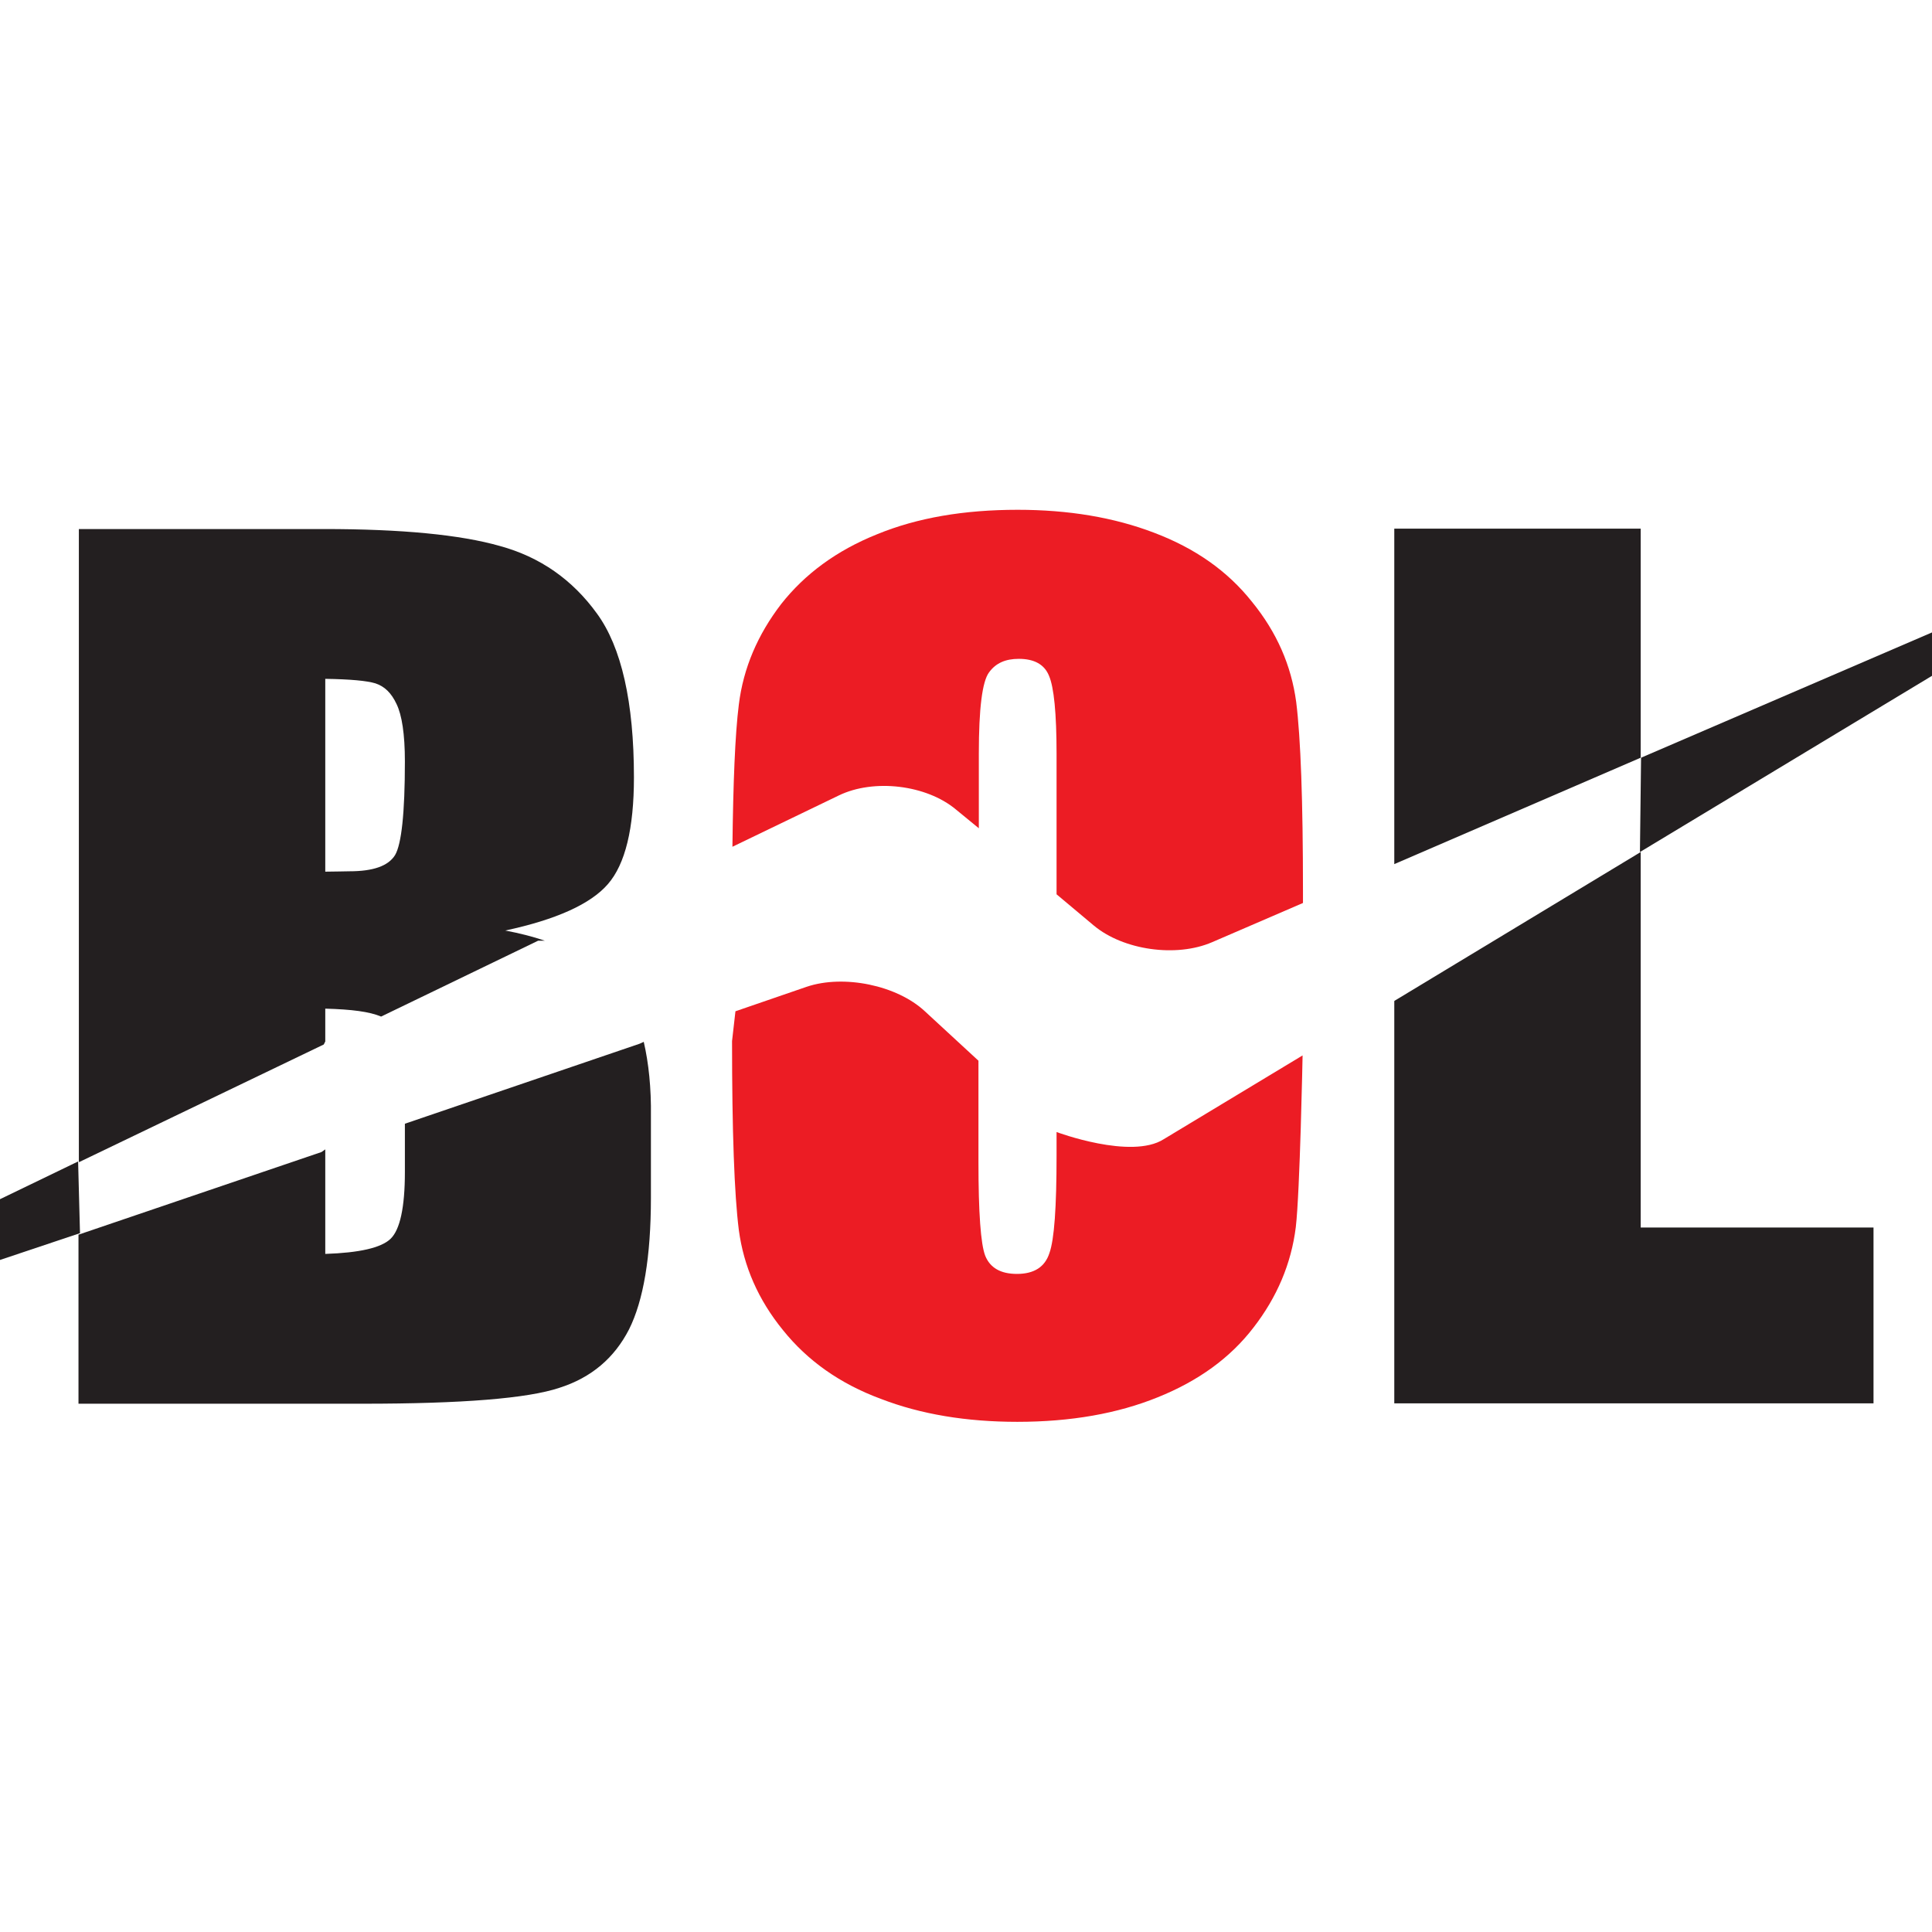
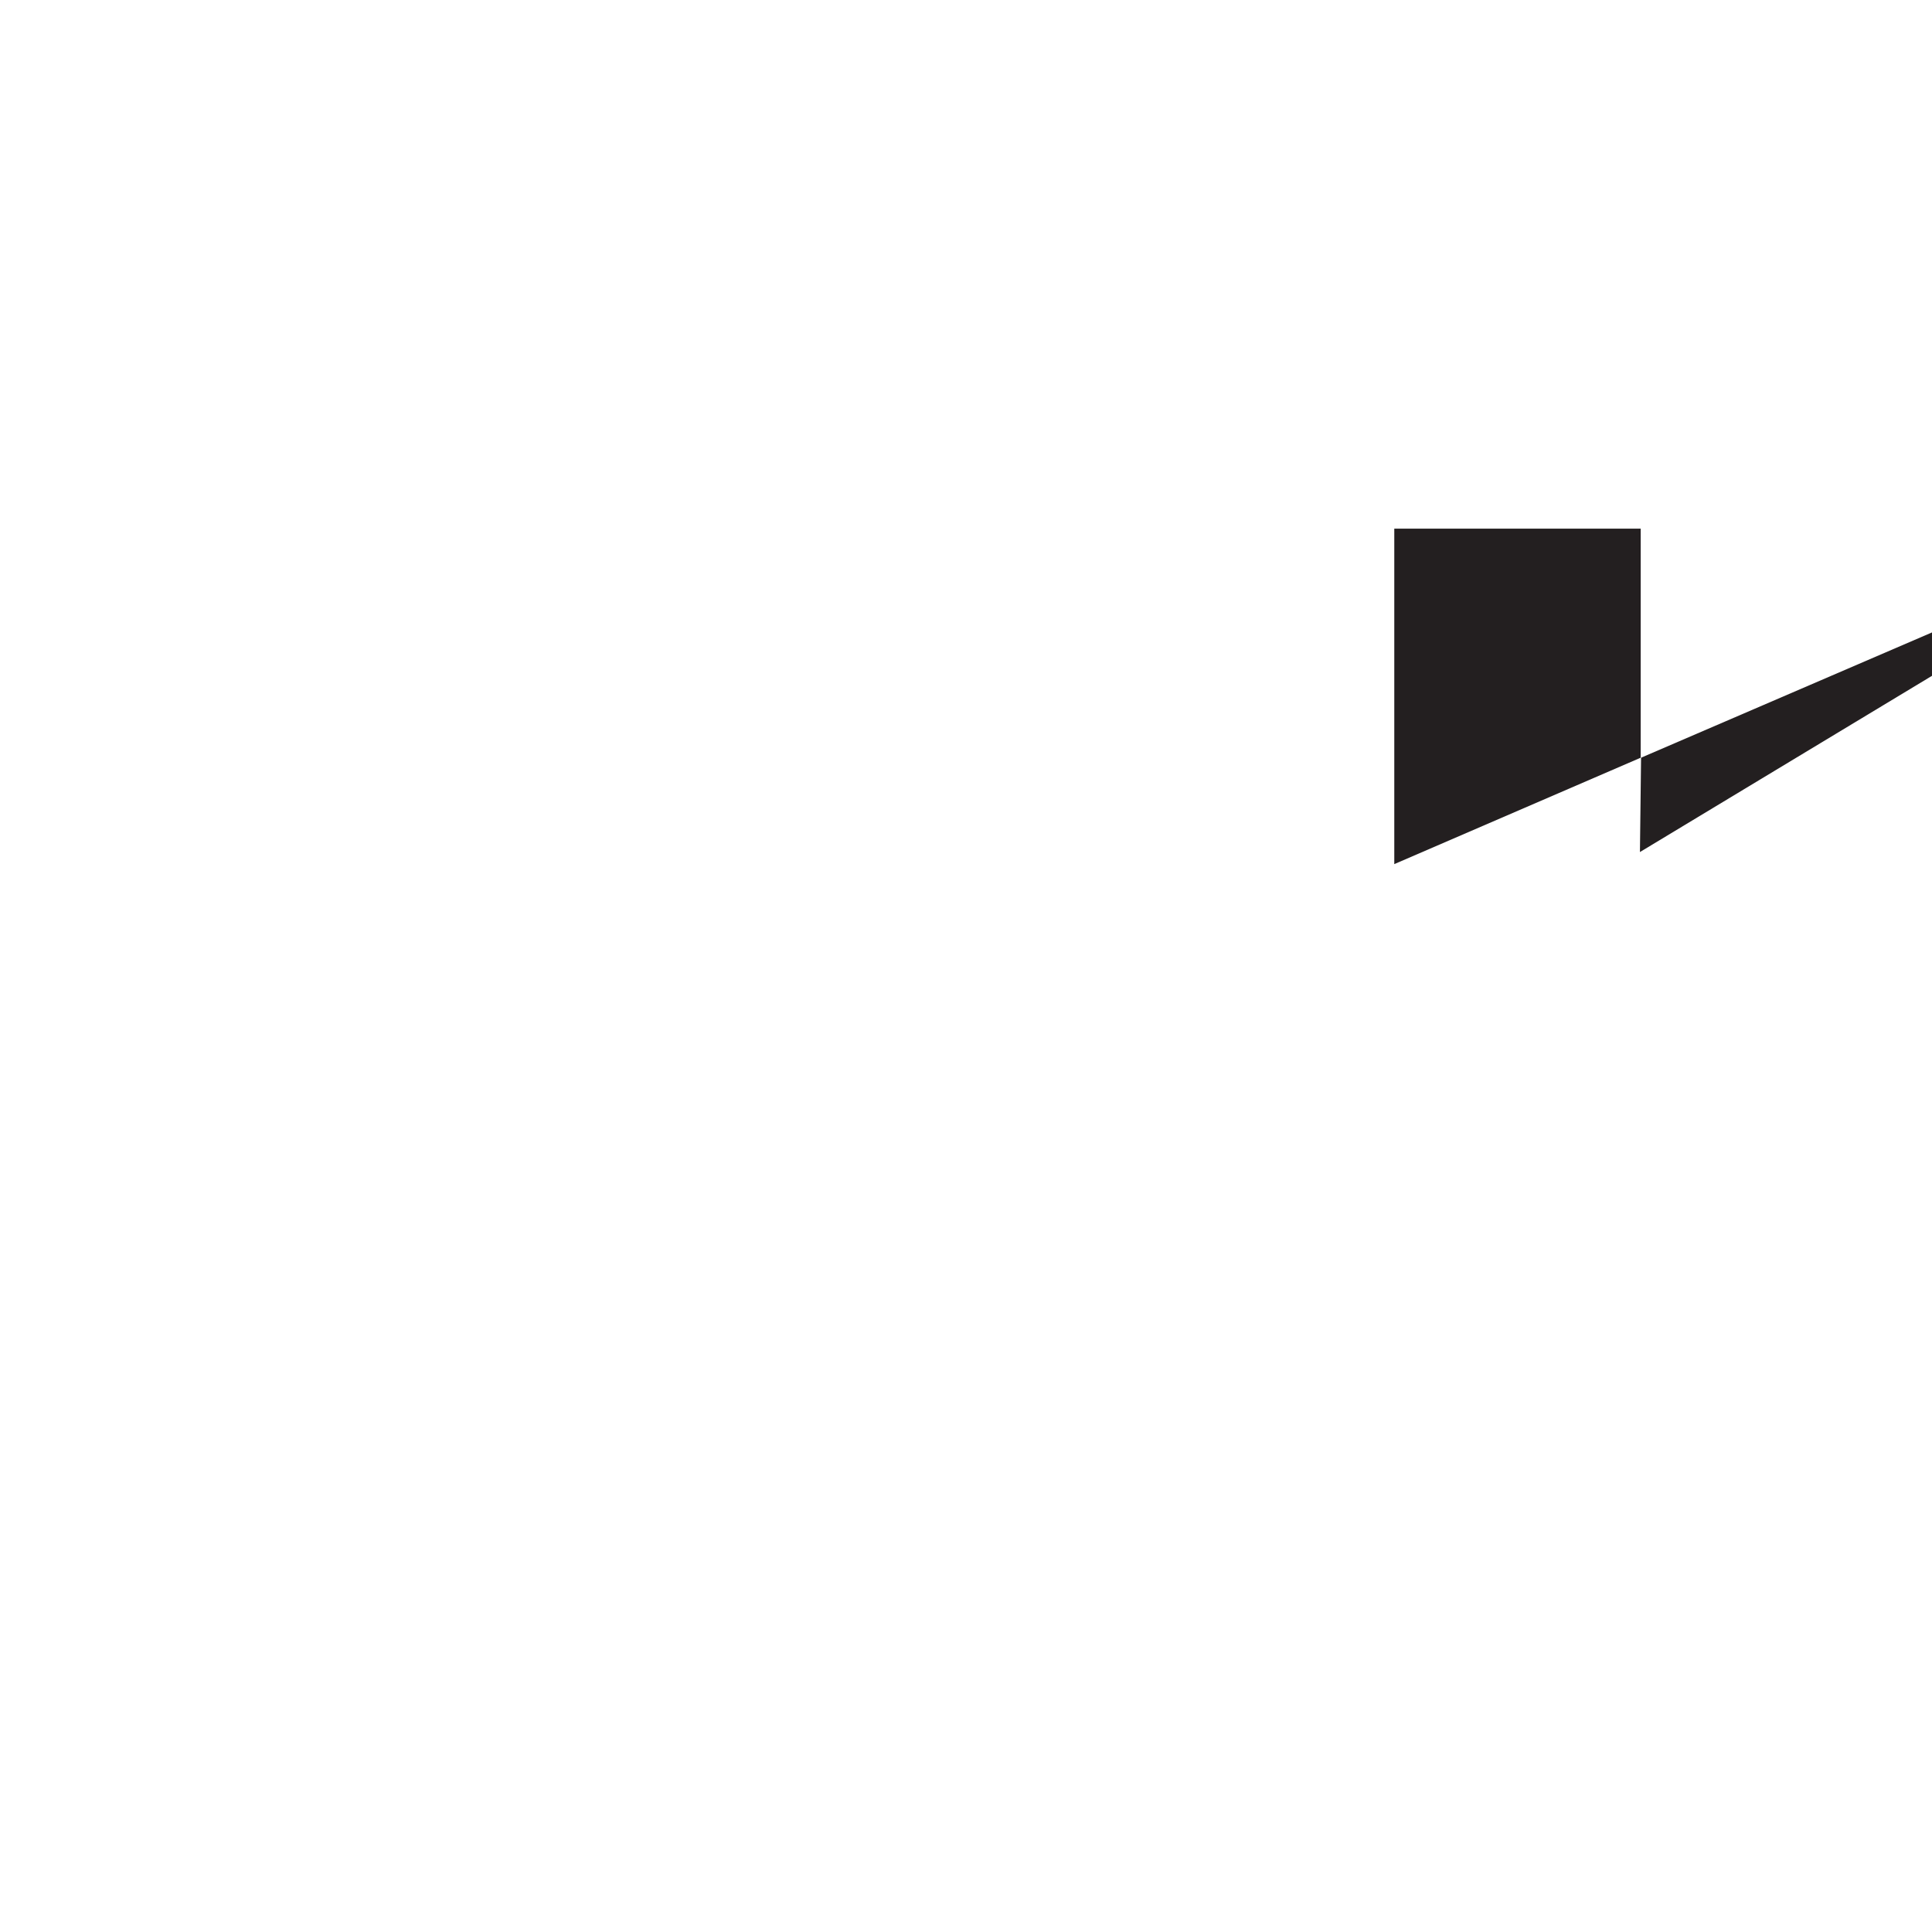
<svg xmlns="http://www.w3.org/2000/svg" version="1.1" id="Layer_1" x="0px" y="0px" viewBox="0 0 512 512" style="enable-background:new 0 0 512 512;" xml:space="preserve">
  <style type="text/css">
	.st0{fill:#EC1C24;}
	.st1{fill:#231F20;}
</style>
  <g>
-     <path class="st0" d="M343.5,186c-1.3-9.6-5.1-18.4-11.7-26.5c-6.5-8.2-15.1-14.2-25.9-18.3c-10.7-4.1-22.8-6.1-36.2-6.1   c-14.2,0-26.6,2.1-37.3,6.5c-10.7,4.3-19.1,10.5-25.4,18.5c-6.2,8.1-10,16.9-11.2,26.6c-1,7.9-1.5,20.7-1.7,37.7l28.2-13.6   c9.3-4.5,23.2-2.8,31,3.7l6.1,5v-19.8c0-11.9,0.9-19.1,2.7-21.5c1.8-2.5,4.4-3.6,7.9-3.6c4.1,0,6.8,1.5,8,4.5c1.3,3,2,9.9,2,20.7   V237l9.9,8.3c7.8,6.5,21.8,8.5,31.3,4.4l24.1-10.4v-3.2C345.3,212.2,344.7,195.6,343.5,186 M280,300v6.2c0,13.7-0.6,22.3-1.9,25.9   c-1.2,3.7-4.1,5.5-8.6,5.5c-4.3,0-7.1-1.6-8.4-4.8c-1.2-3.1-1.8-11.4-1.8-24.9v-26.8l-14.2-13.1c-7.4-6.9-21.5-9.8-31.3-6.5   l-18.9,6.5l-0.9,7.9c0,23.9,0.6,40.6,1.8,50.1c1.3,9.6,5.1,18.4,11.7,26.5c6.5,8.1,15.1,14.2,25.9,18.2c10.6,4.1,22.7,6.1,36.2,6.1   c14.2,0,26.6-2.2,37.2-6.5c10.7-4.3,19.2-10.4,25.4-18.5c6.2-8,10-16.9,11.2-26.6c1.1-9.3,1.8-45.5,1.8-45.5l-36.8,22.2   C299.8,307.4,280,300,280,300" />
    <g>
-       <path class="st1" d="M170.6,276.1l-1.1,0.5l-62.2,21.2l0,12.8c0,9.4-1.3,15.3-3.8,17.7c-2.5,2.4-8.3,3.7-17.3,4v-27.7l-1,0.7    l-64.4,21.9v44.8h75.4c26.3,0,43.6-1.4,52-4.2c8.5-2.7,14.6-7.9,18.5-15.5c3.8-7.6,5.8-19.2,5.8-34.9v-21.6    C172.6,288.3,171.9,281.7,170.6,276.1z" />
-       <polygon class="st1" points="0,333.9 21.2,326.8 20.7,307.8 0,317.8   " />
-       <path class="st1" d="M86.2,276v-8.7c7.1,0.2,11.7,0.8,14.8,2.1l41.6-20.1h1.8c-3.2-1.1-6.8-2-10.5-2.7c13.5-2.9,22.6-7,27.2-12.3    c4.6-5.3,6.9-14.7,6.9-28.3c0-19.9-3.3-34.5-9.8-43.4c-6.5-9-15.1-15-25.7-17.9c-10.5-3-26.1-4.5-46.6-4.5H20.9v167.8l64.9-31.2    L86.2,276z M105.1,186.6c1.4,2.9,2.2,7.9,2.2,15.2c0,13.7-0.9,21.9-2.6,24.8c-1.8,2.9-5.8,4.3-12.1,4.3c-1.5,0-3.7,0.1-6.4,0.1    v-51.1c6.6,0.1,11,0.5,13.3,1.2C101.9,181.9,103.7,183.6,105.1,186.6z" />
-     </g>
+       </g>
    <g>
      <polygon class="st1" points="512,179.1 512,167.6 434.9,200.8 434.6,225.8   " />
      <polygon class="st1" points="434.8,140.1 369.5,140.1 369.5,229 434.8,200.8   " />
-       <polygon class="st1" points="434.8,225.8 434.8,225.8 369.6,265.2 369.5,265.3 369.5,371.9 496.5,371.9 496.5,325.3 434.8,325.3       " />
    </g>
  </g>
</svg>